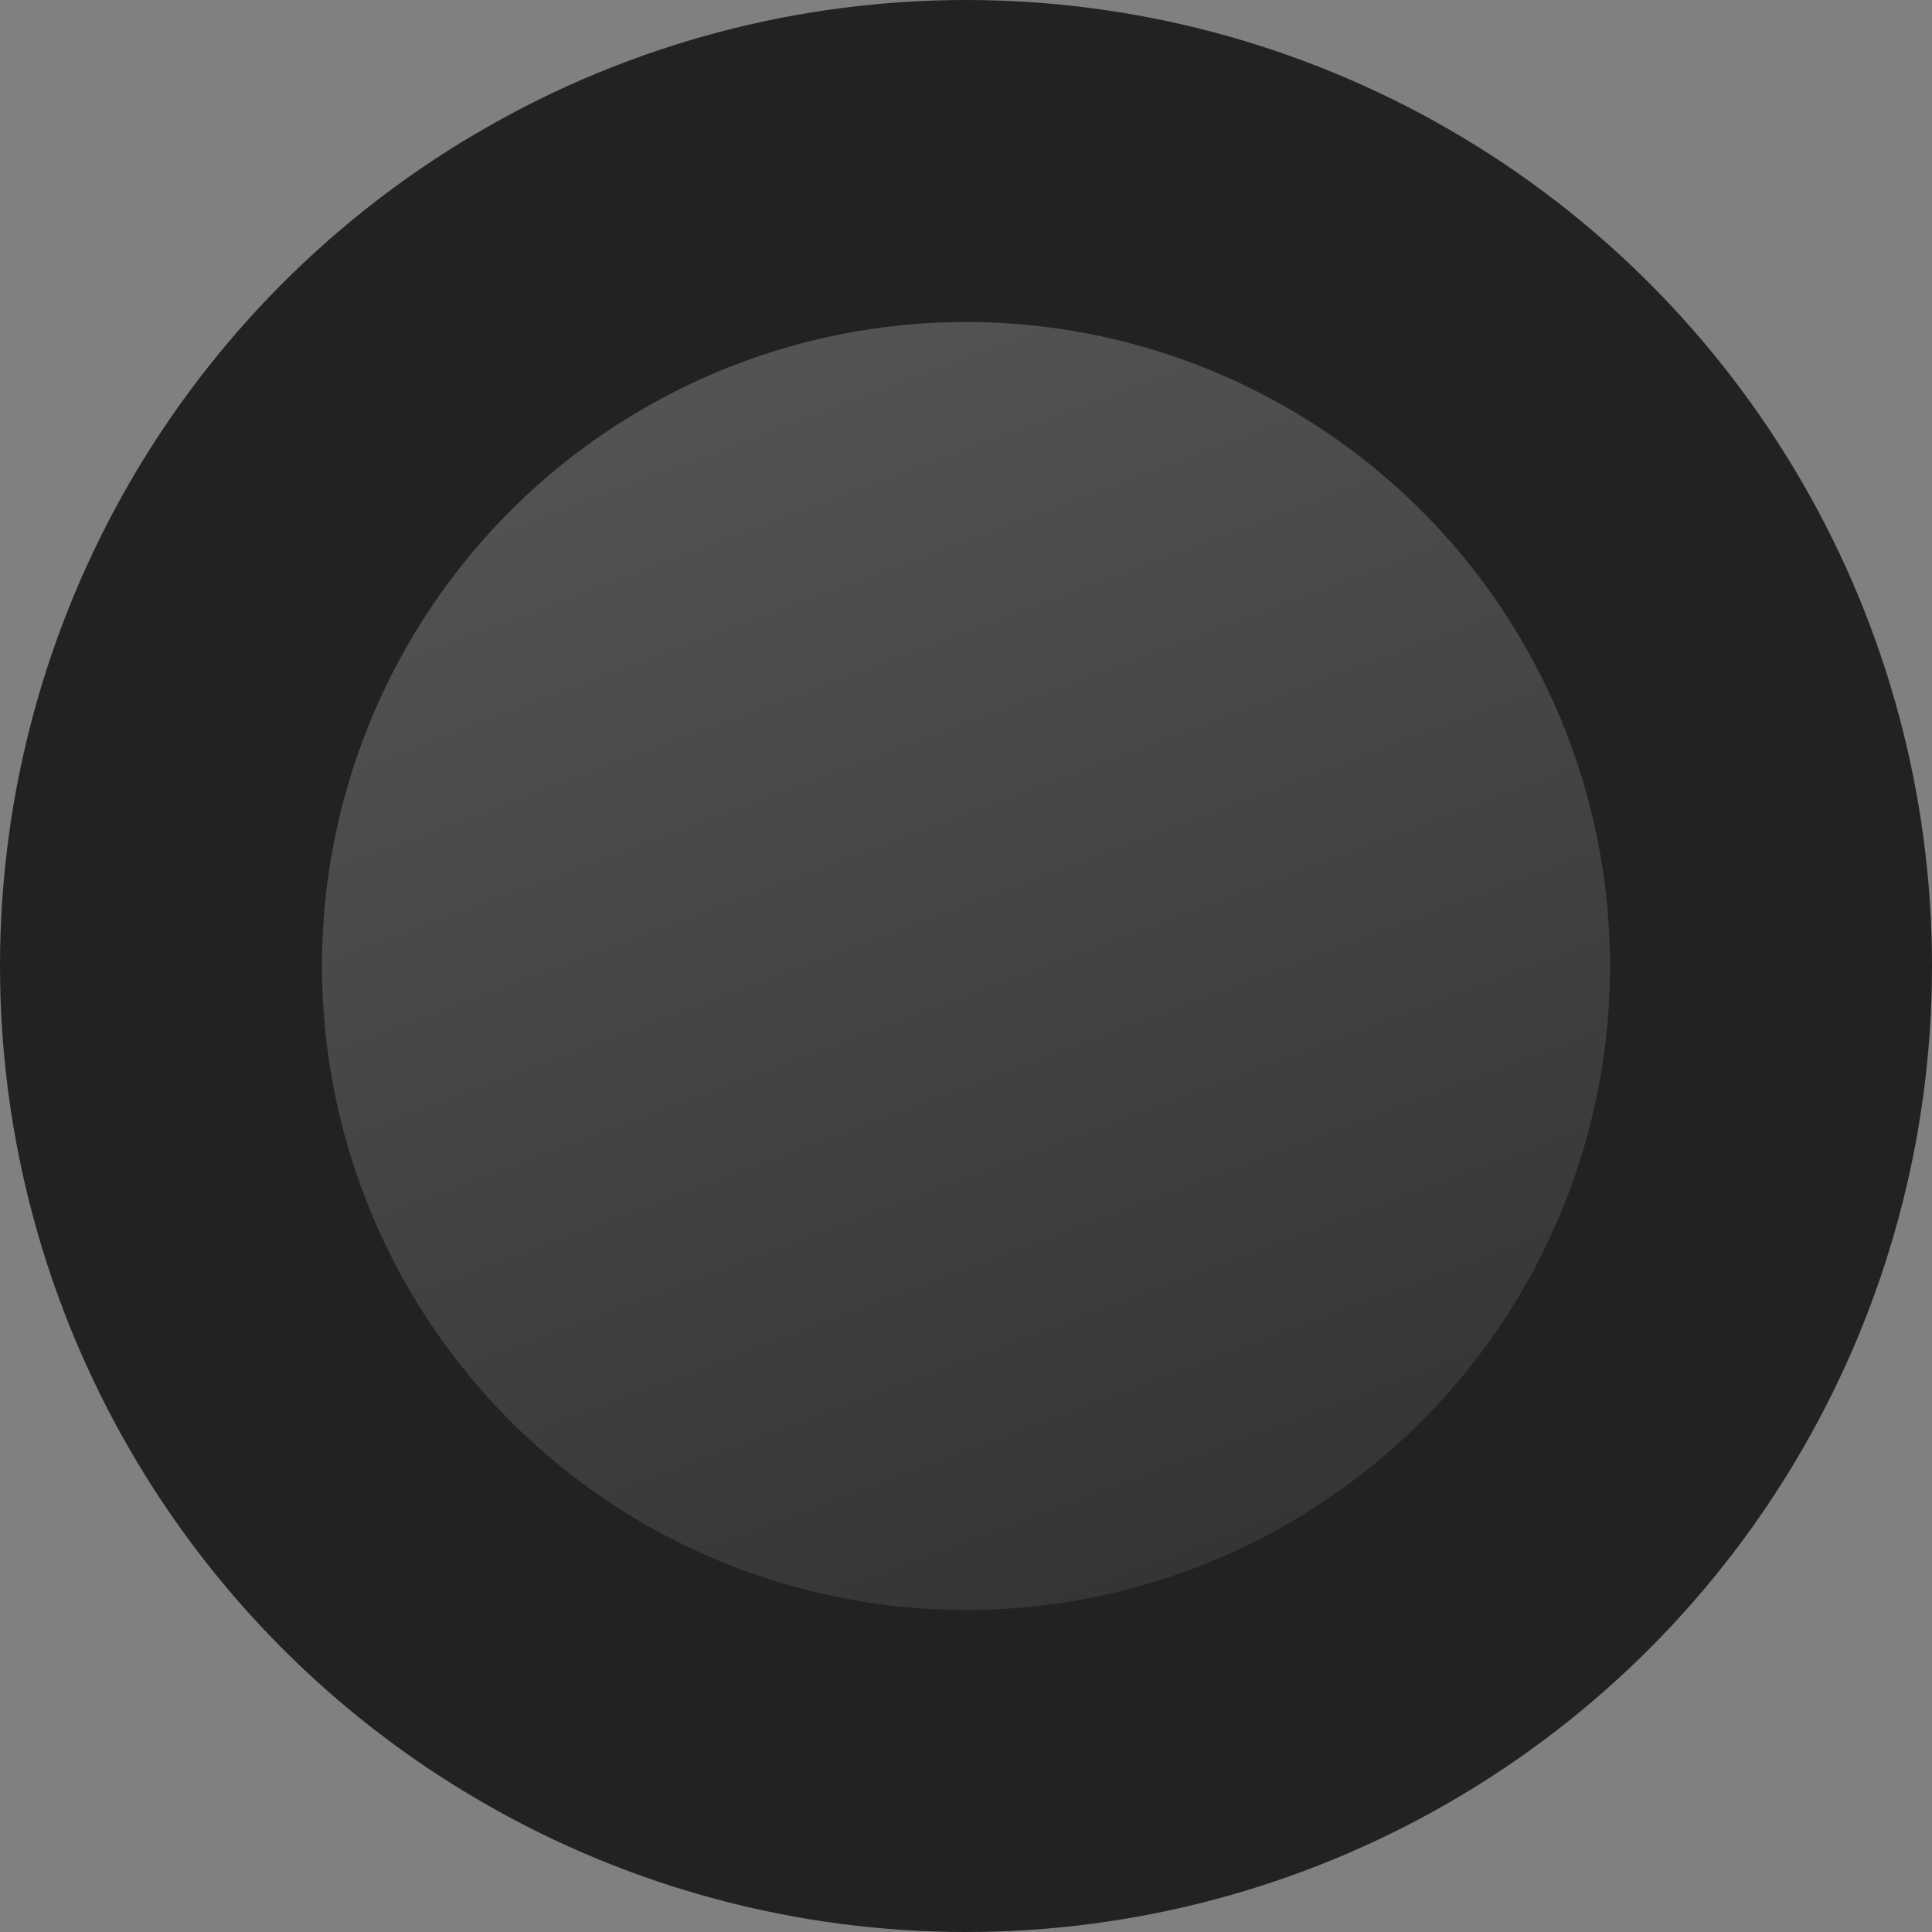
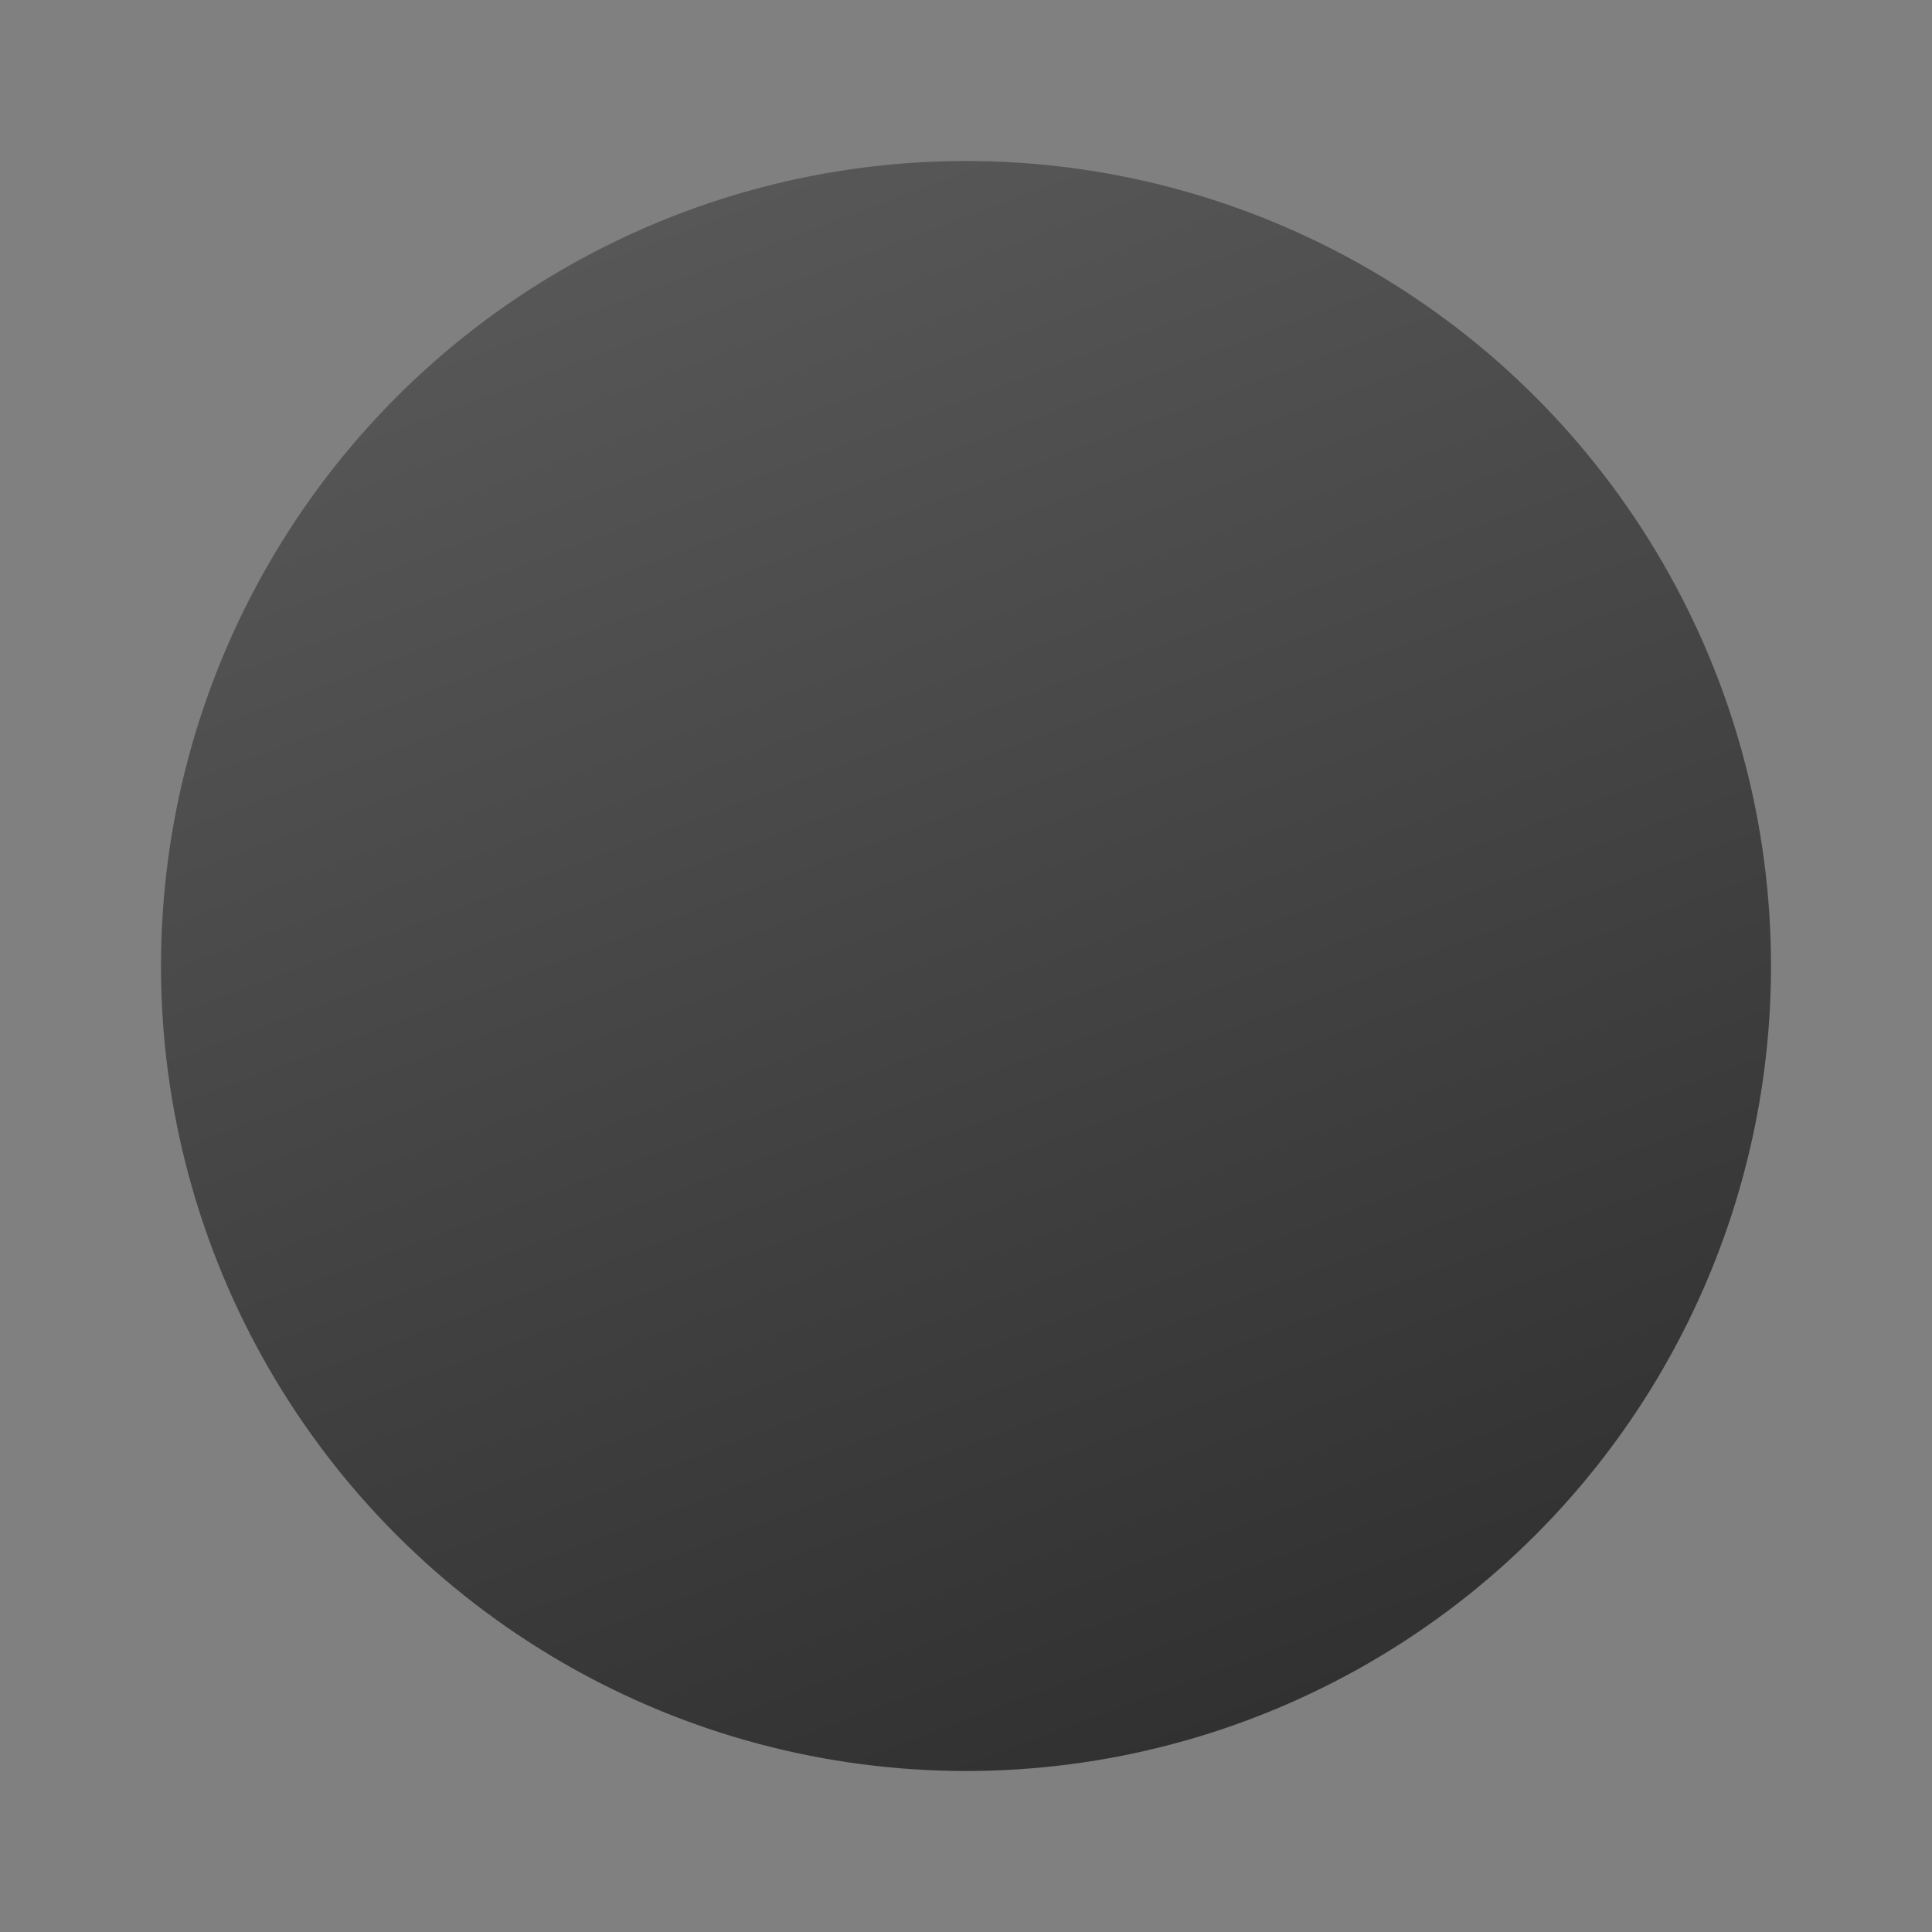
<svg xmlns="http://www.w3.org/2000/svg" width="12" height="12" viewBox="0 0 12 12" fill="none">
  <rect x="0" y="0" width="12" height="12" fill="#808080" stroke="none" />
-   <circle cx="6" cy="6" r="5" fill="white" />
  <circle cx="6" cy="6" r="5" fill="url(#paint0_linear_318_1293)" />
-   <circle cx="6" cy="6" r="5" stroke="#222222" stroke-width="2" />
  <defs>
    <linearGradient id="paint0_linear_318_1293" x1="2.4" y1="2.88469e-08" x2="7.8" y2="14.4" gradientUnits="userSpaceOnUse">
      <stop stop-color="#5E5E5E" />
      <stop offset="1" stop-color="#242424" />
    </linearGradient>
  </defs>
</svg>